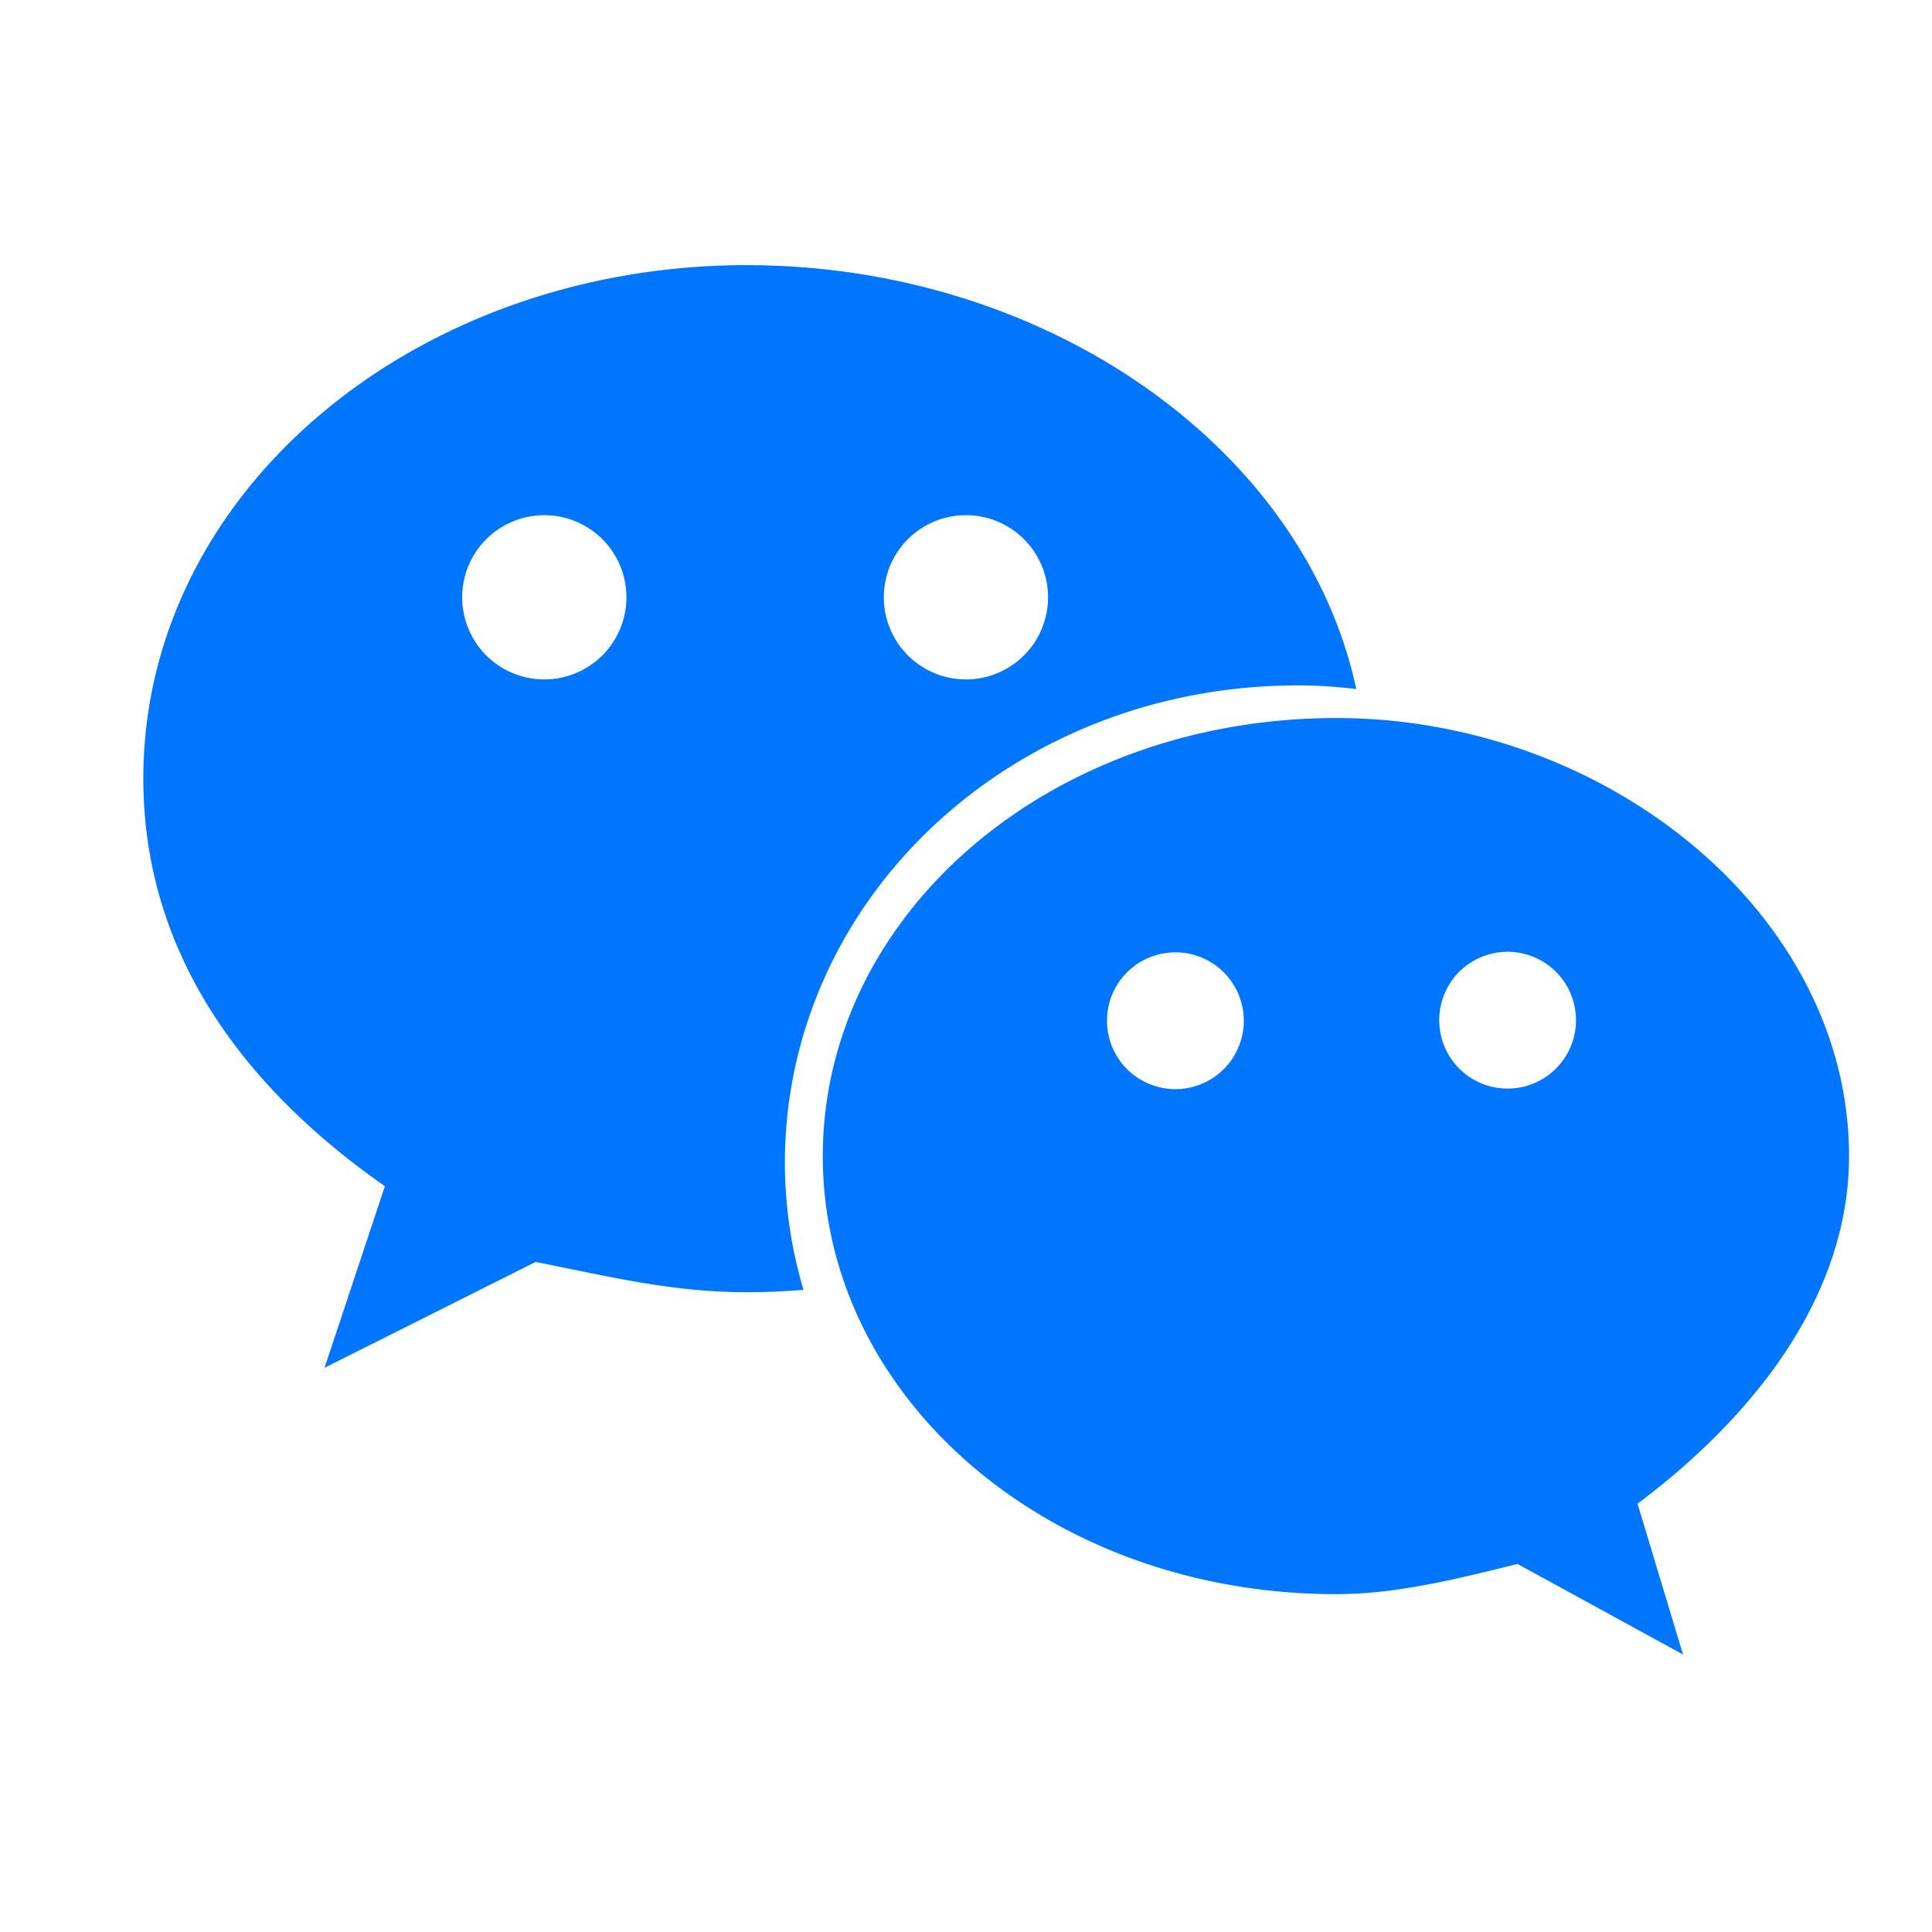
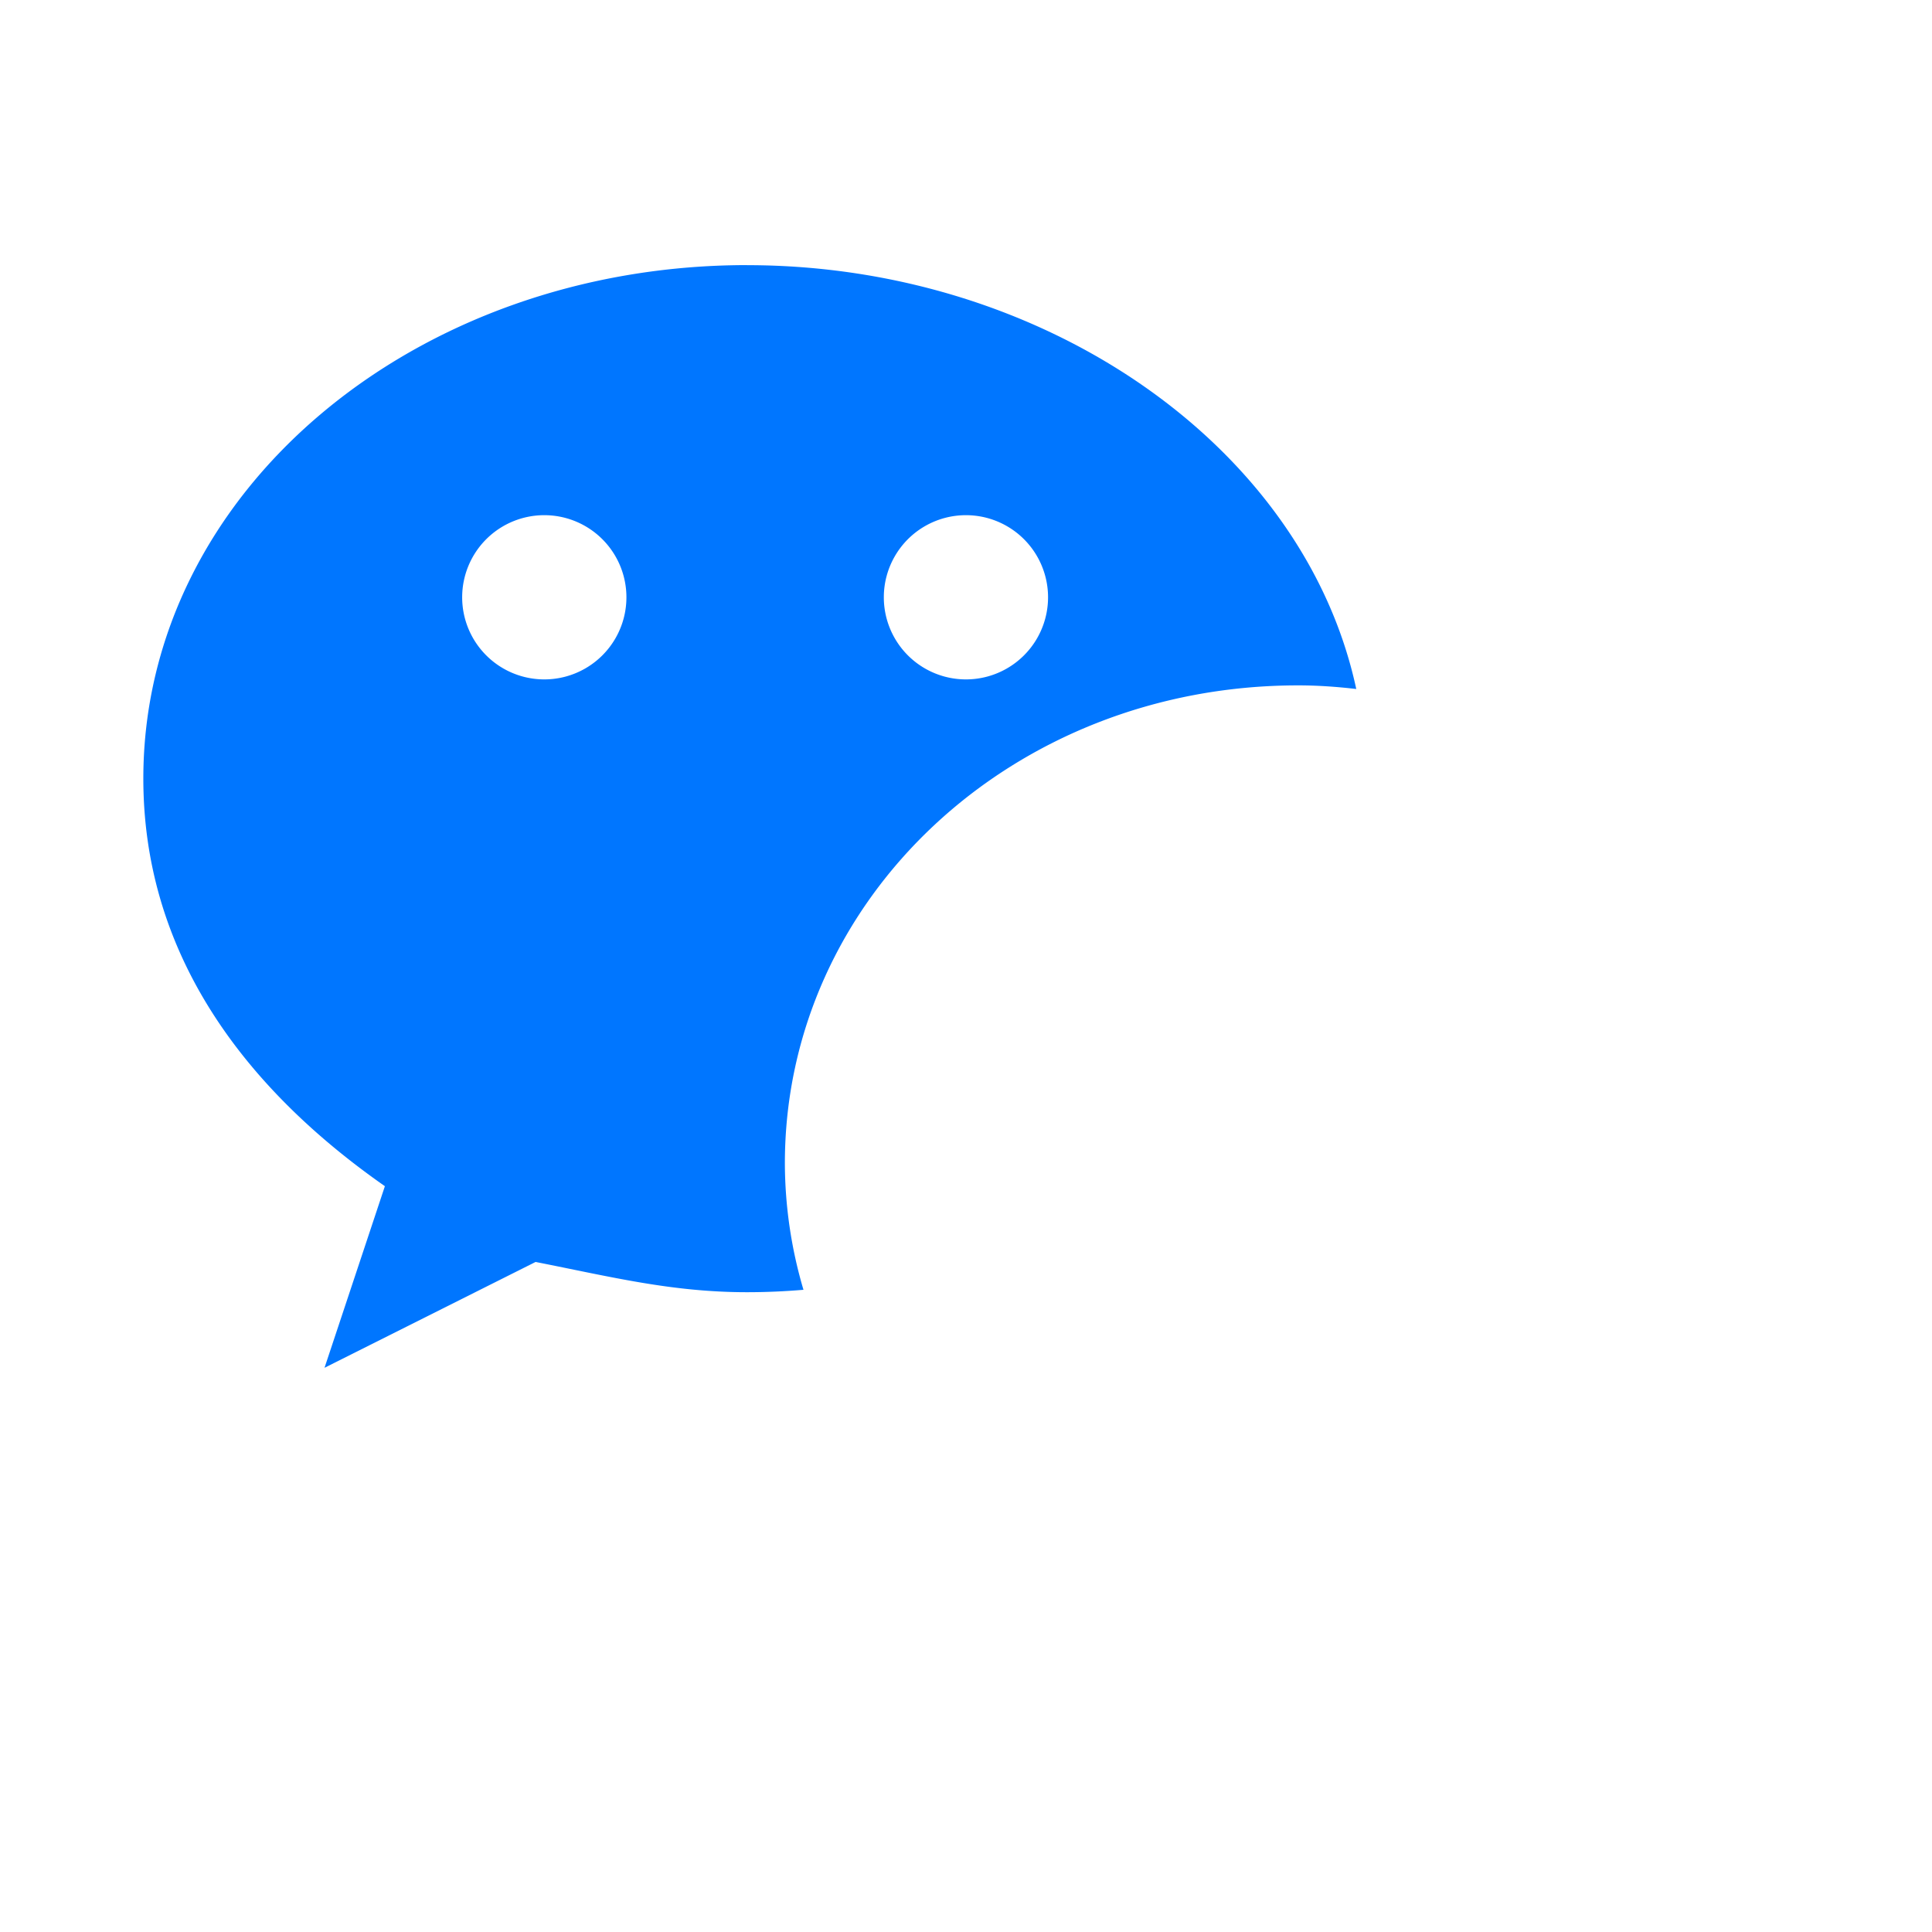
<svg xmlns="http://www.w3.org/2000/svg" t="1755513299558" class="icon" viewBox="0 0 1024 1024" version="1.1" p-id="21372" width="24" height="24">
-   <path d="M980.032 612.768c0-127.968-128.032-232.192-271.776-232.192-152.256 0-272.16 104.32-272.16 232.192 0 128.128 119.904 232.16 272.16 232.16 31.904 0 64.064-8.064 96.064-16l87.712 48-24.096-79.936c64.256-48.192 112.096-112.096 112.096-184.224z m-355.968-35.52a36.256 36.256 0 1 1 0-72.48 36.256 36.256 0 0 1 0 72.48z m176.096-0.288a36.256 36.256 0 1 1-0.032-72.48 36.256 36.256 0 0 1 0 72.48z" fill="#0076FF" p-id="21373" />
  <path d="M395.968 140.512c-175.904 0-320 119.904-320 272.16 0 87.904 47.936 160.032 128.032 216.032l-32 96.256 111.872-56.096c40.032 7.872 72.128 16.032 112.096 16.032 10.048 0 20.032-0.448 29.888-1.28A238.144 238.144 0 0 1 416 616.576c0-139.84 120.064-253.312 272.032-253.312 10.432 0 20.672 0.736 30.816 1.92-27.712-128.864-165.568-224.64-322.88-224.64z m-107.52 219.584a43.52 43.52 0 1 1 0.064-87.04 43.52 43.52 0 0 1-0.032 87.04z m223.52 0a43.52 43.52 0 1 1 0-87.04 43.52 43.52 0 0 1 0 87.04z" fill="#0076FF" p-id="21374" />
</svg>